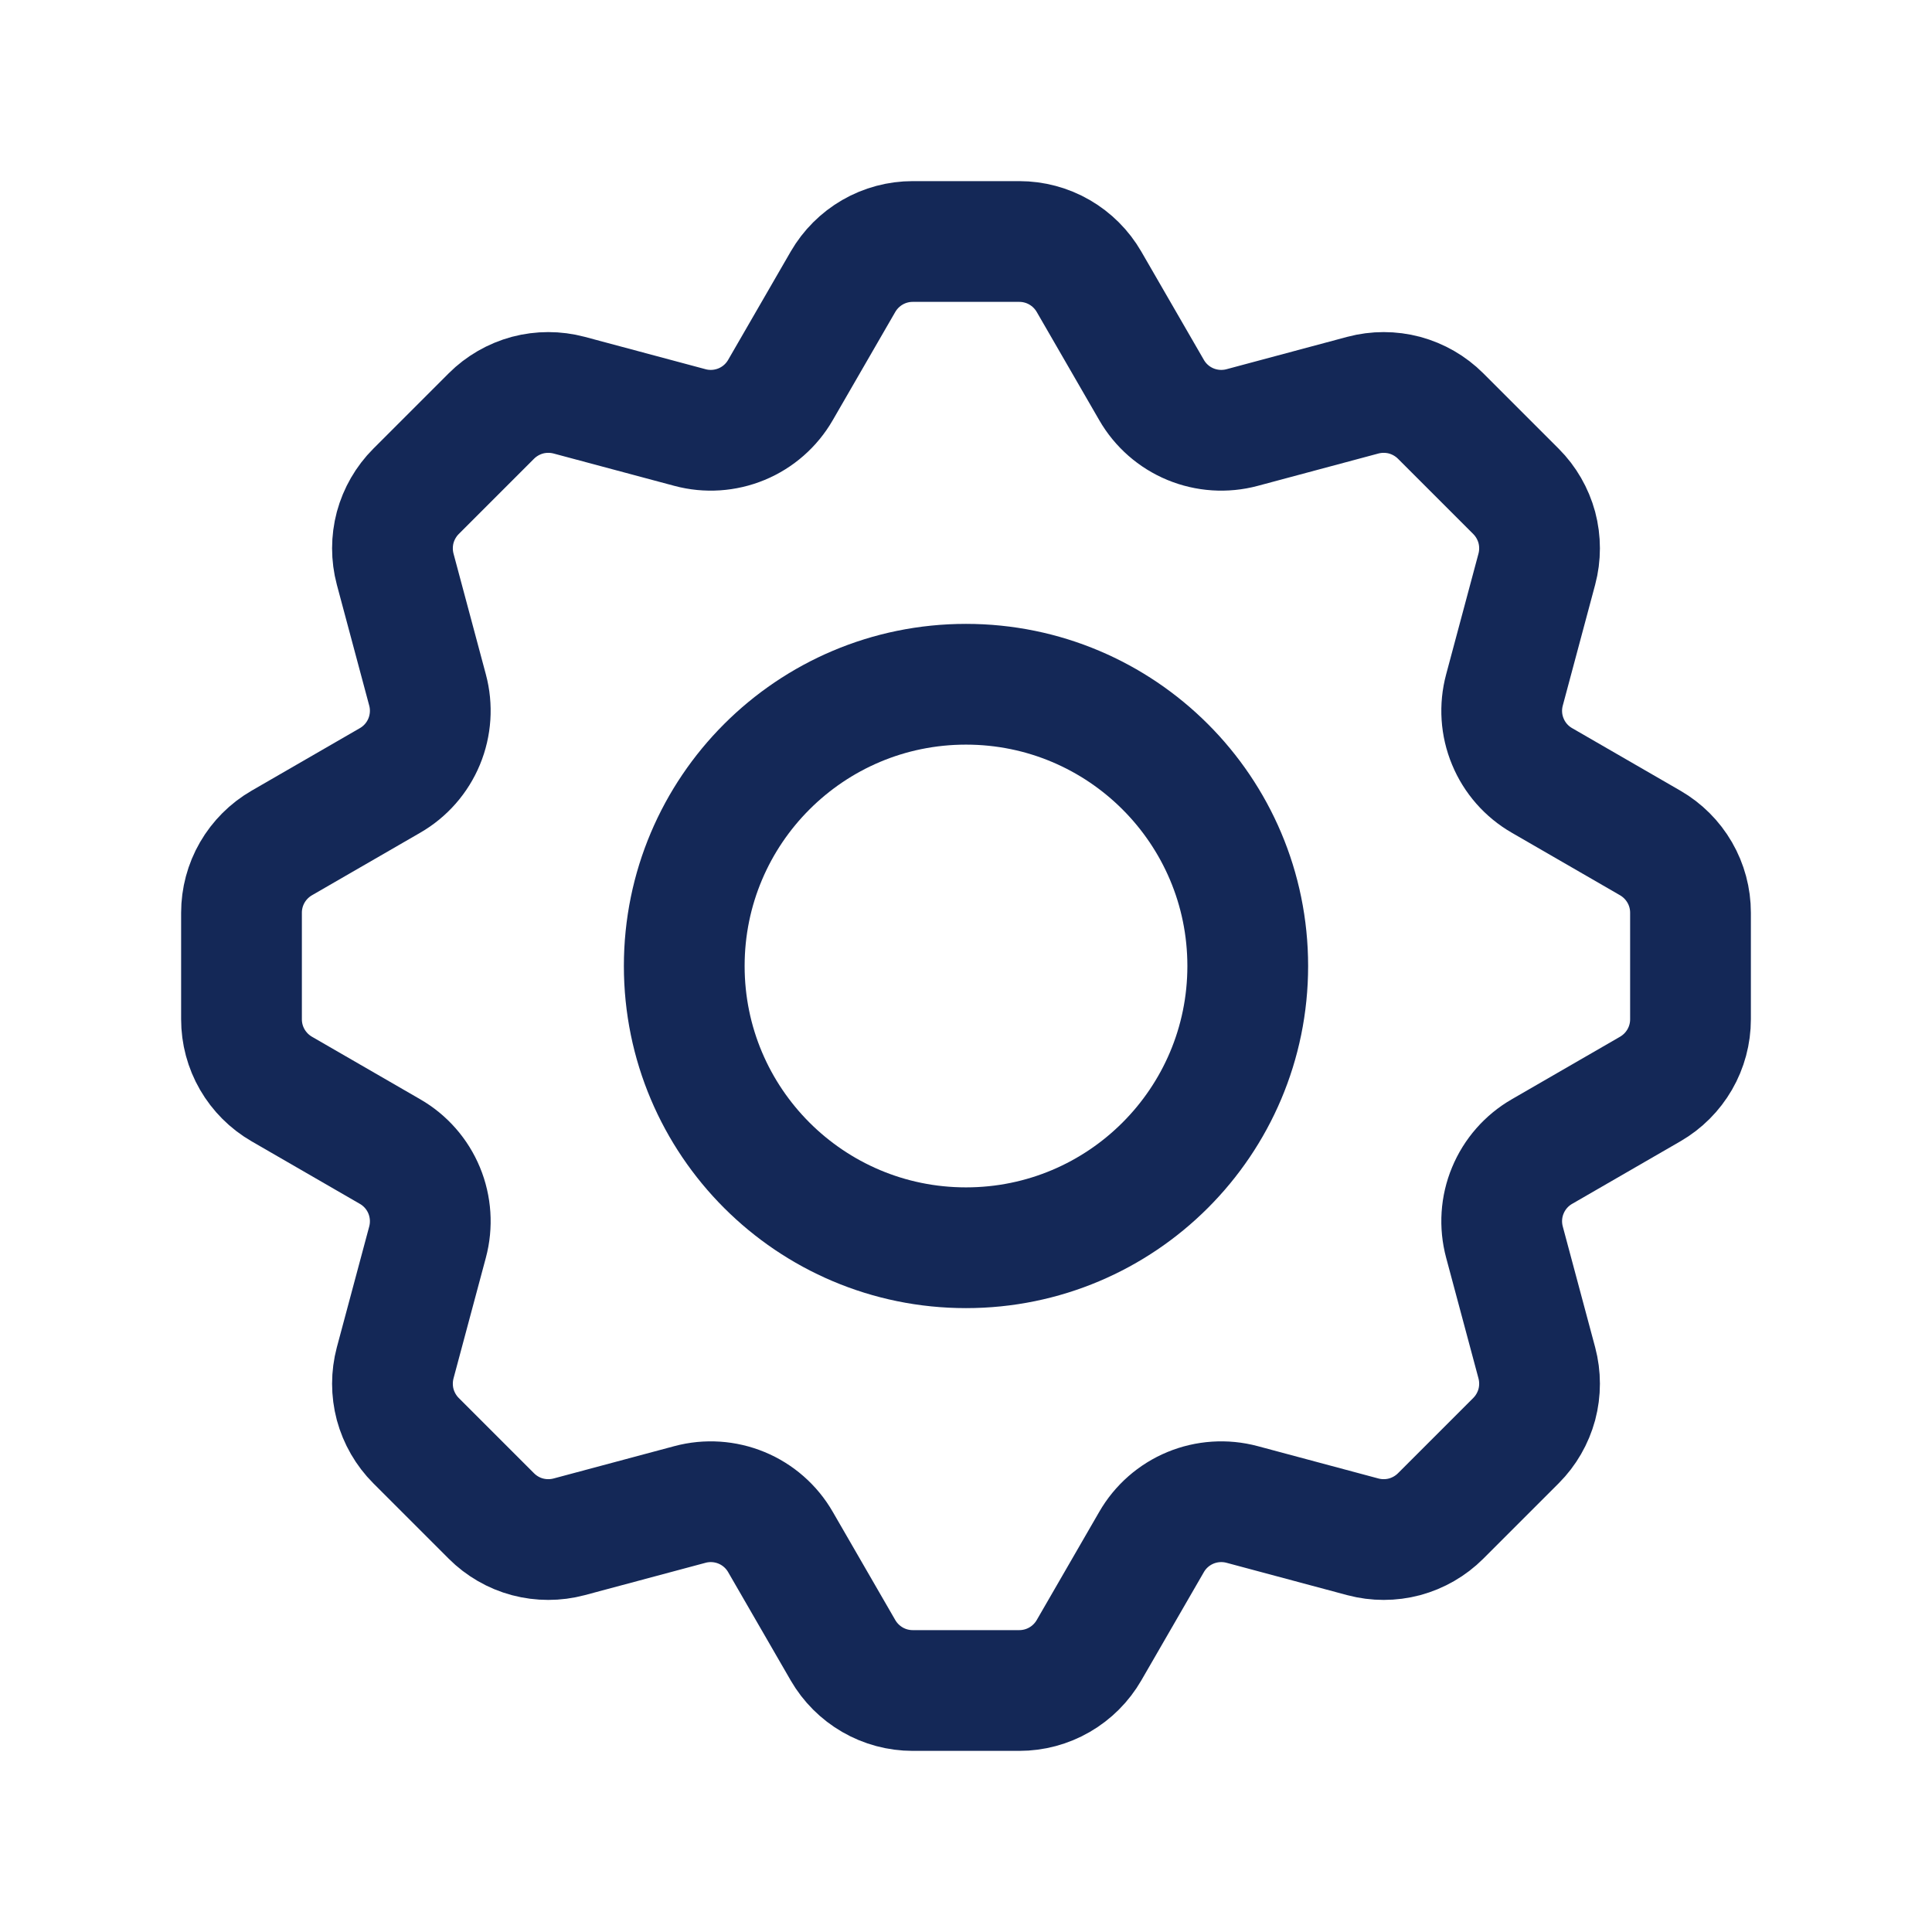
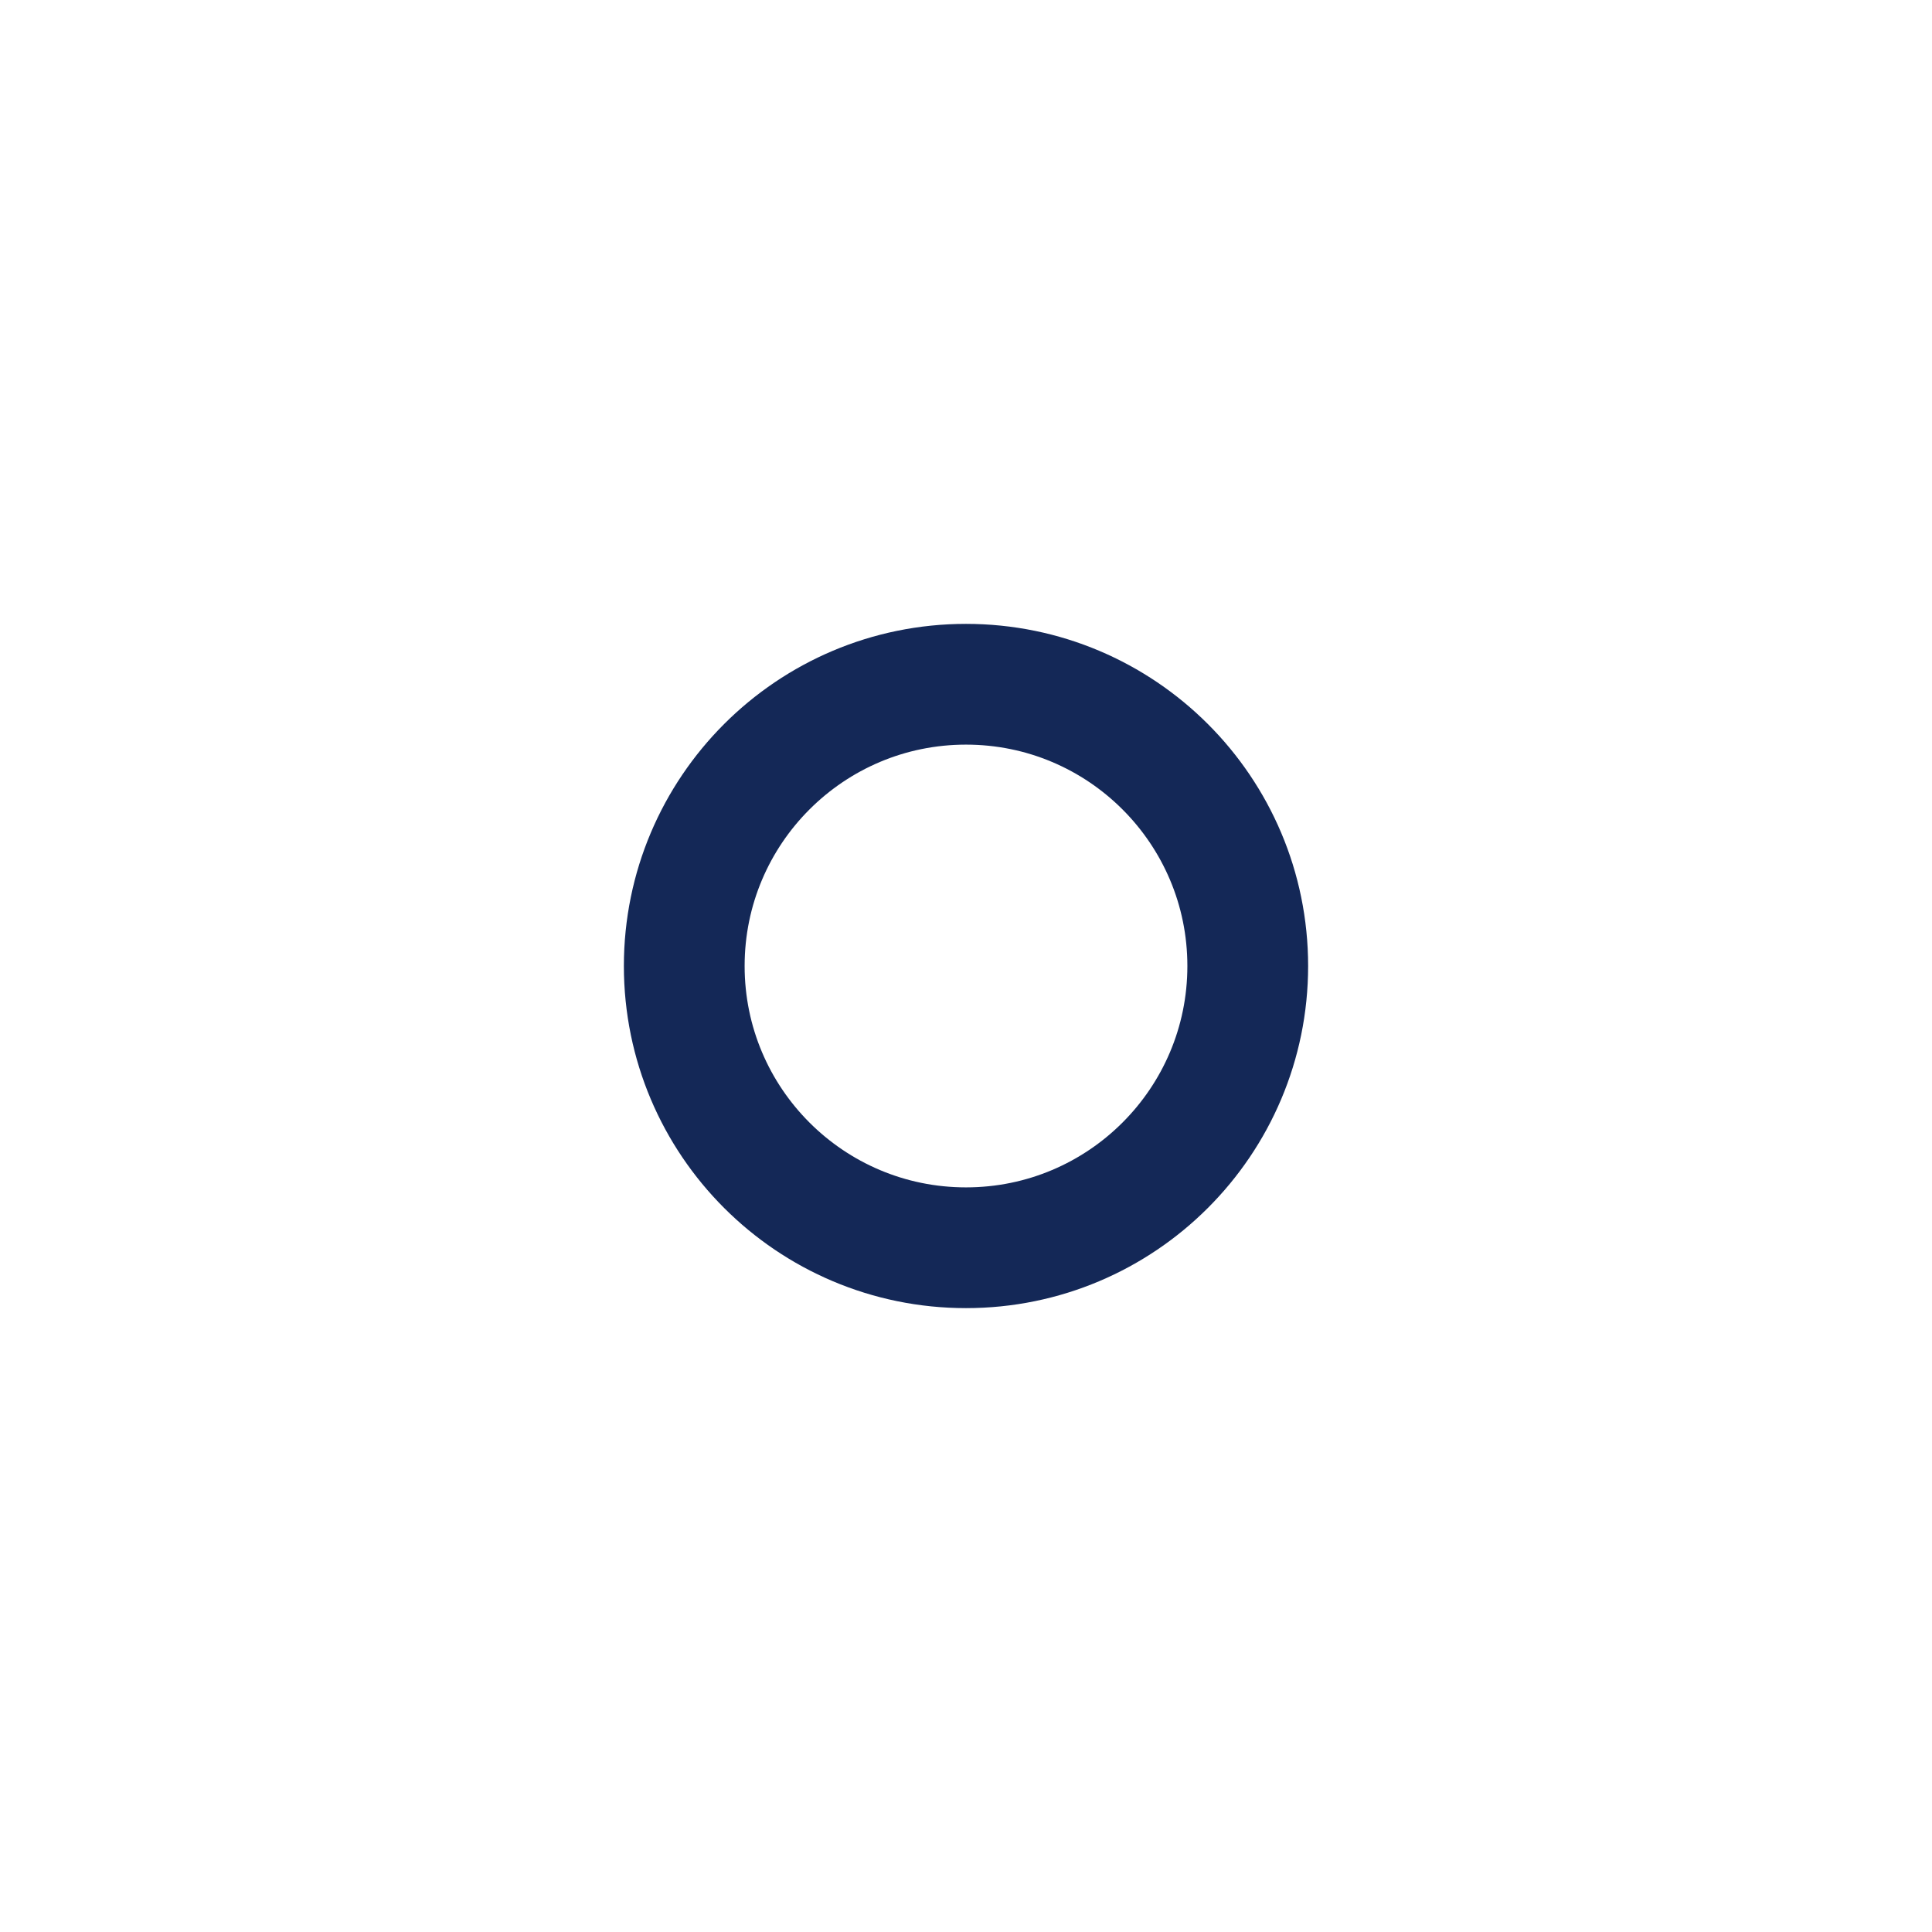
<svg xmlns="http://www.w3.org/2000/svg" width="24" height="24" viewBox="0 0 24 24" fill="none">
-   <path d="M14.305 19.155L13.528 20.5C13.44 20.652 13.314 20.778 13.162 20.866C13.01 20.954 12.837 21 12.662 21H11.338C11.163 21 10.99 20.954 10.838 20.866C10.686 20.778 10.56 20.652 10.472 20.5L9.695 19.155C9.585 18.964 9.415 18.815 9.212 18.731C9.009 18.647 8.783 18.632 8.571 18.689L7.07 19.091C6.9 19.136 6.722 19.136 6.552 19.091C6.383 19.046 6.228 18.956 6.104 18.832L5.168 17.896C5.044 17.772 4.955 17.617 4.909 17.448C4.864 17.278 4.864 17.1 4.909 16.93L5.311 15.43C5.368 15.217 5.353 14.991 5.269 14.788C5.185 14.585 5.036 14.415 4.845 14.305L3.5 13.528C3.348 13.44 3.222 13.314 3.134 13.162C3.046 13.01 3 12.838 3 12.662V11.338C3 11.163 3.046 10.99 3.134 10.838C3.222 10.686 3.348 10.56 3.5 10.472L4.845 9.695C5.036 9.585 5.185 9.415 5.269 9.212C5.353 9.009 5.368 8.783 5.311 8.571L4.909 7.07C4.864 6.901 4.864 6.722 4.909 6.552C4.955 6.383 5.044 6.228 5.168 6.104L6.104 5.168C6.228 5.044 6.383 4.955 6.552 4.909C6.722 4.864 6.9 4.864 7.07 4.909L8.571 5.311C8.783 5.368 9.009 5.353 9.212 5.269C9.415 5.185 9.585 5.036 9.695 4.845L10.472 3.5C10.56 3.348 10.686 3.222 10.838 3.134C10.99 3.046 11.163 3 11.338 3H12.662C12.837 3 13.01 3.046 13.162 3.134C13.314 3.222 13.44 3.348 13.528 3.5L14.305 4.845C14.415 5.036 14.585 5.185 14.788 5.269C14.991 5.353 15.217 5.368 15.43 5.311L16.93 4.909C17.099 4.864 17.278 4.864 17.448 4.909C17.617 4.955 17.772 5.044 17.896 5.168L18.832 6.104C18.956 6.228 19.045 6.383 19.091 6.552C19.136 6.722 19.136 6.901 19.091 7.07L18.689 8.571C18.632 8.783 18.646 9.009 18.731 9.212C18.815 9.416 18.964 9.585 19.155 9.695L20.5 10.472C20.652 10.56 20.778 10.686 20.866 10.838C20.954 10.99 21 11.162 21 11.338V12.662C21 12.837 20.954 13.01 20.866 13.162C20.778 13.314 20.652 13.44 20.5 13.528L19.155 14.305C18.964 14.415 18.815 14.585 18.731 14.788C18.646 14.991 18.632 15.217 18.689 15.43L19.091 16.93C19.136 17.1 19.136 17.278 19.091 17.448C19.045 17.617 18.956 17.772 18.832 17.896L17.896 18.832C17.772 18.956 17.617 19.045 17.448 19.091C17.278 19.136 17.1 19.136 16.93 19.091L15.43 18.689C15.217 18.632 14.991 18.647 14.788 18.731C14.585 18.815 14.415 18.964 14.305 19.155Z" stroke="#142857" stroke-width="1.5" stroke-linecap="round" stroke-linejoin="round" />
  <path d="M12 15.5C13.933 15.5 15.5 13.933 15.5 12C15.5 10.067 13.933 8.5 12 8.5C10.067 8.5 8.5 10.067 8.5 12C8.5 13.933 10.067 15.5 12 15.5Z" stroke="#142857" stroke-width="1.5" stroke-linecap="round" stroke-linejoin="round" />
</svg>